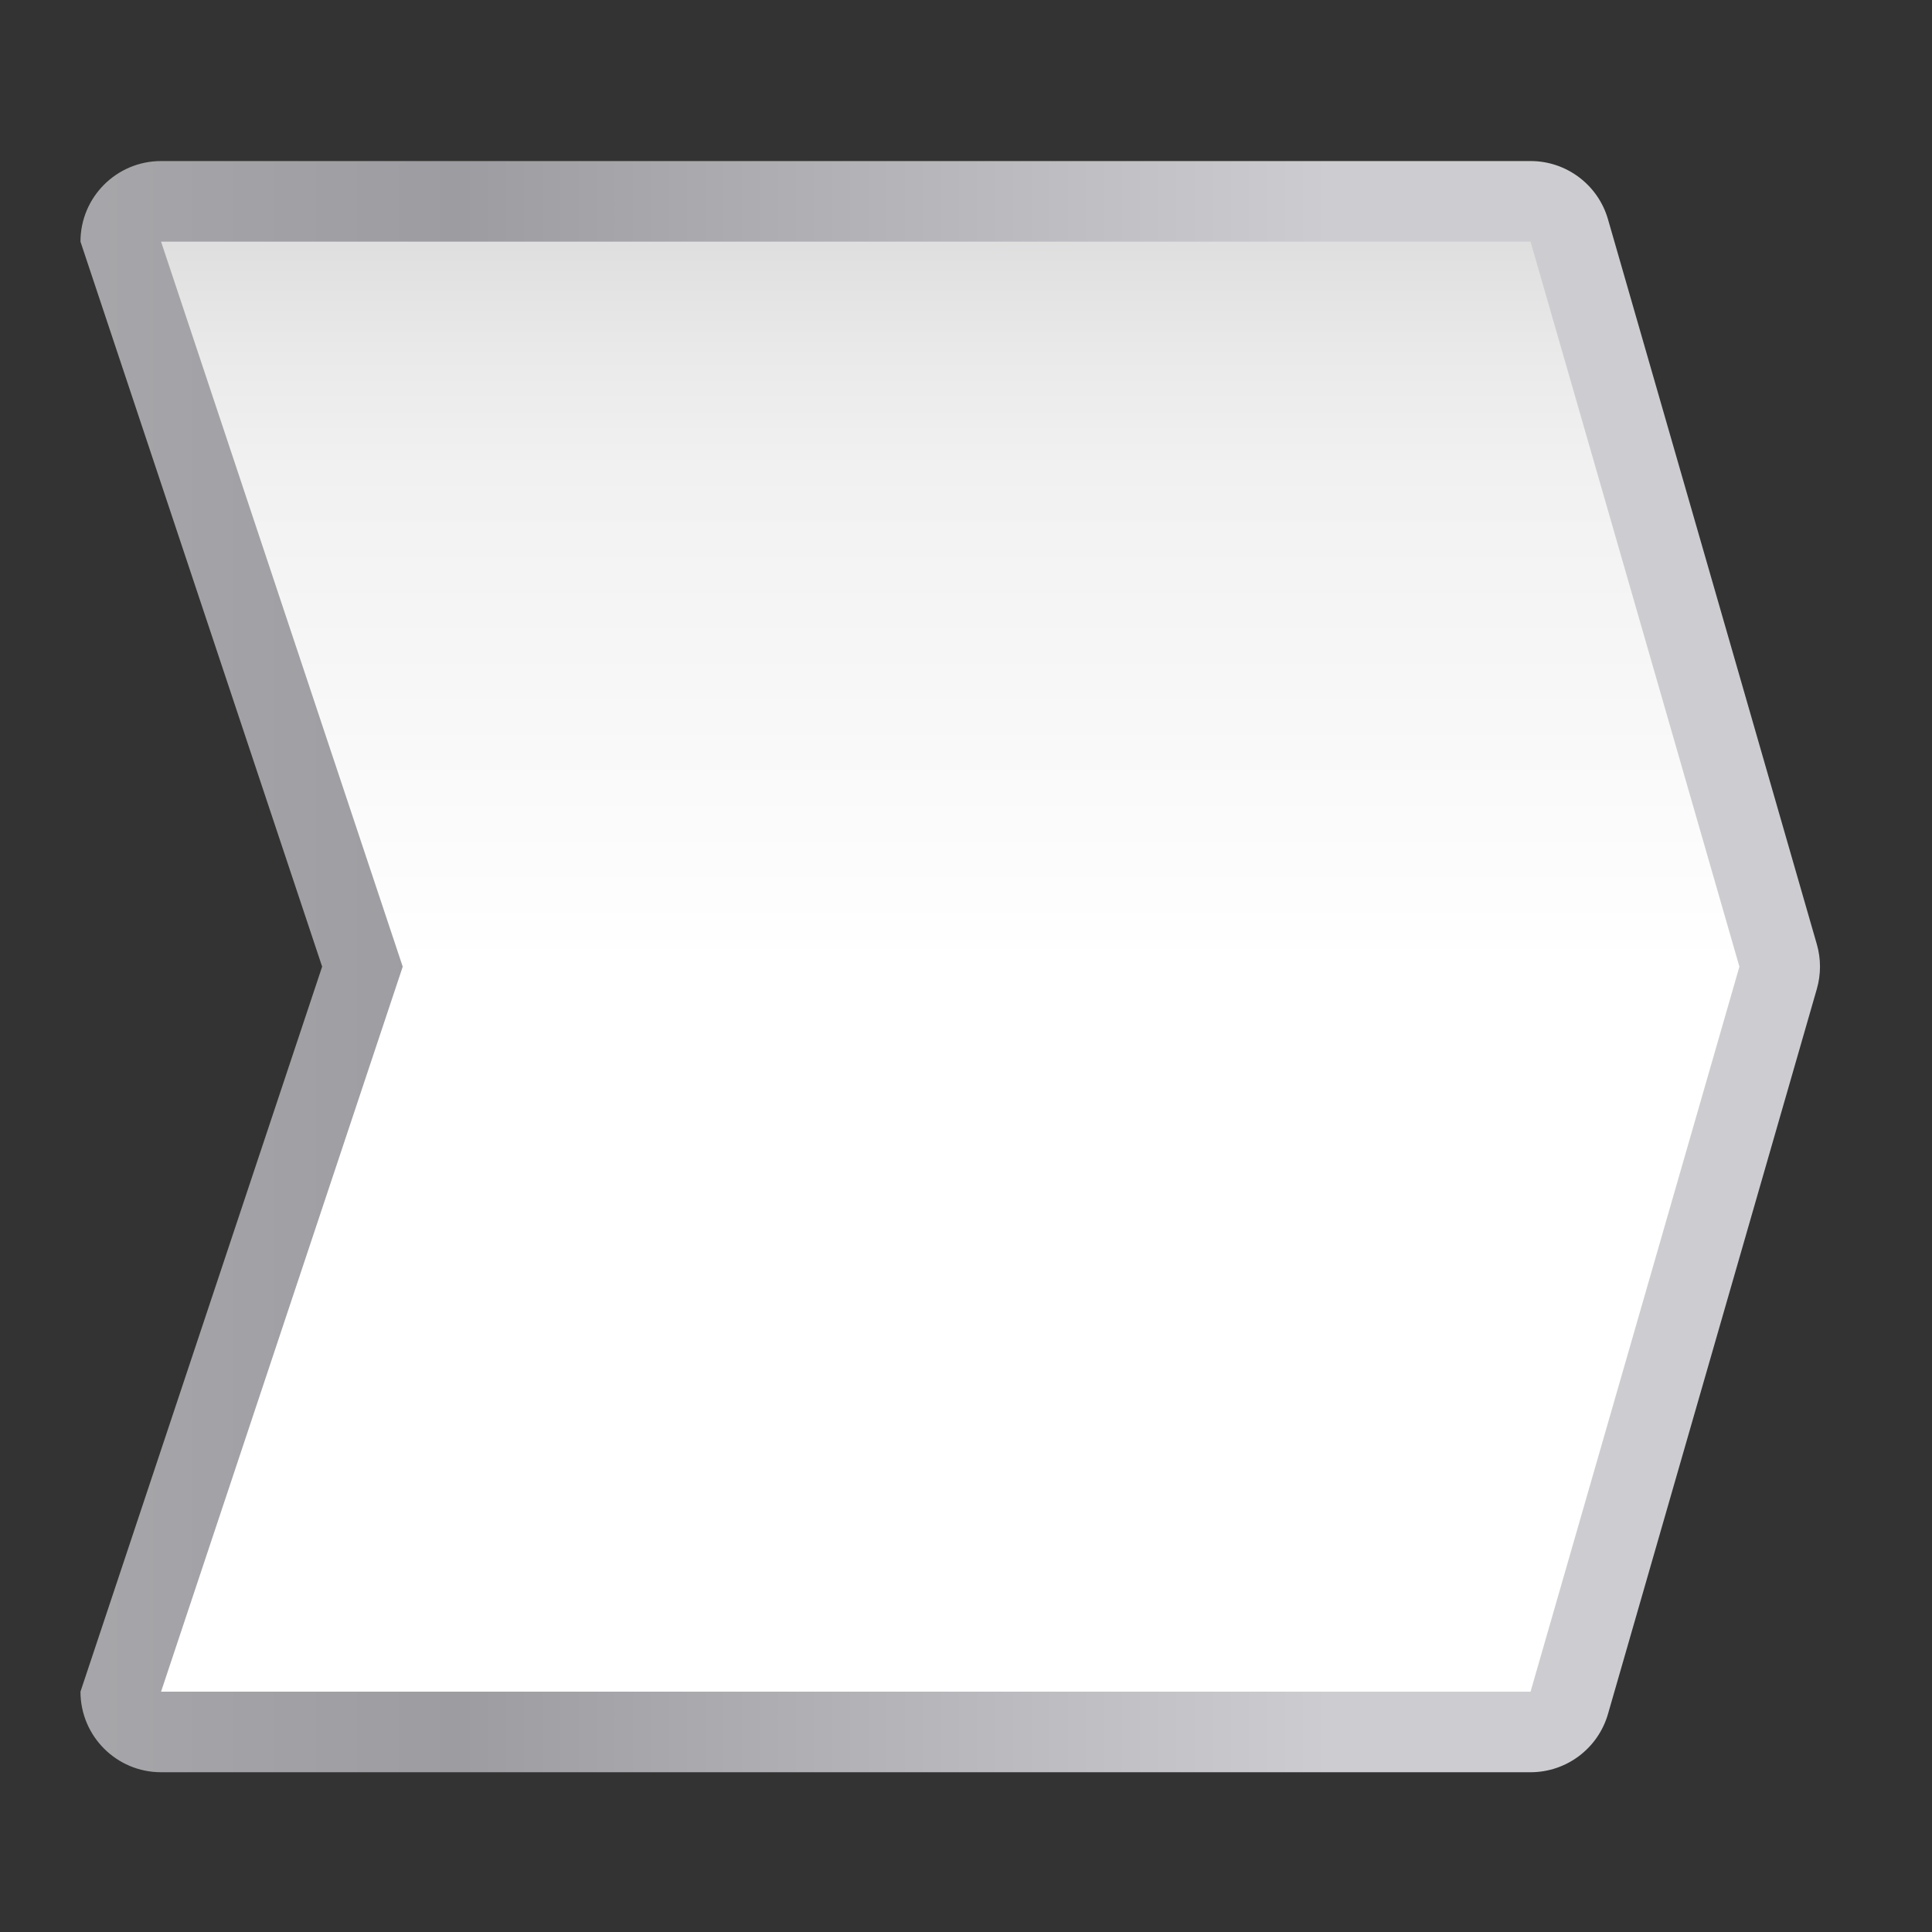
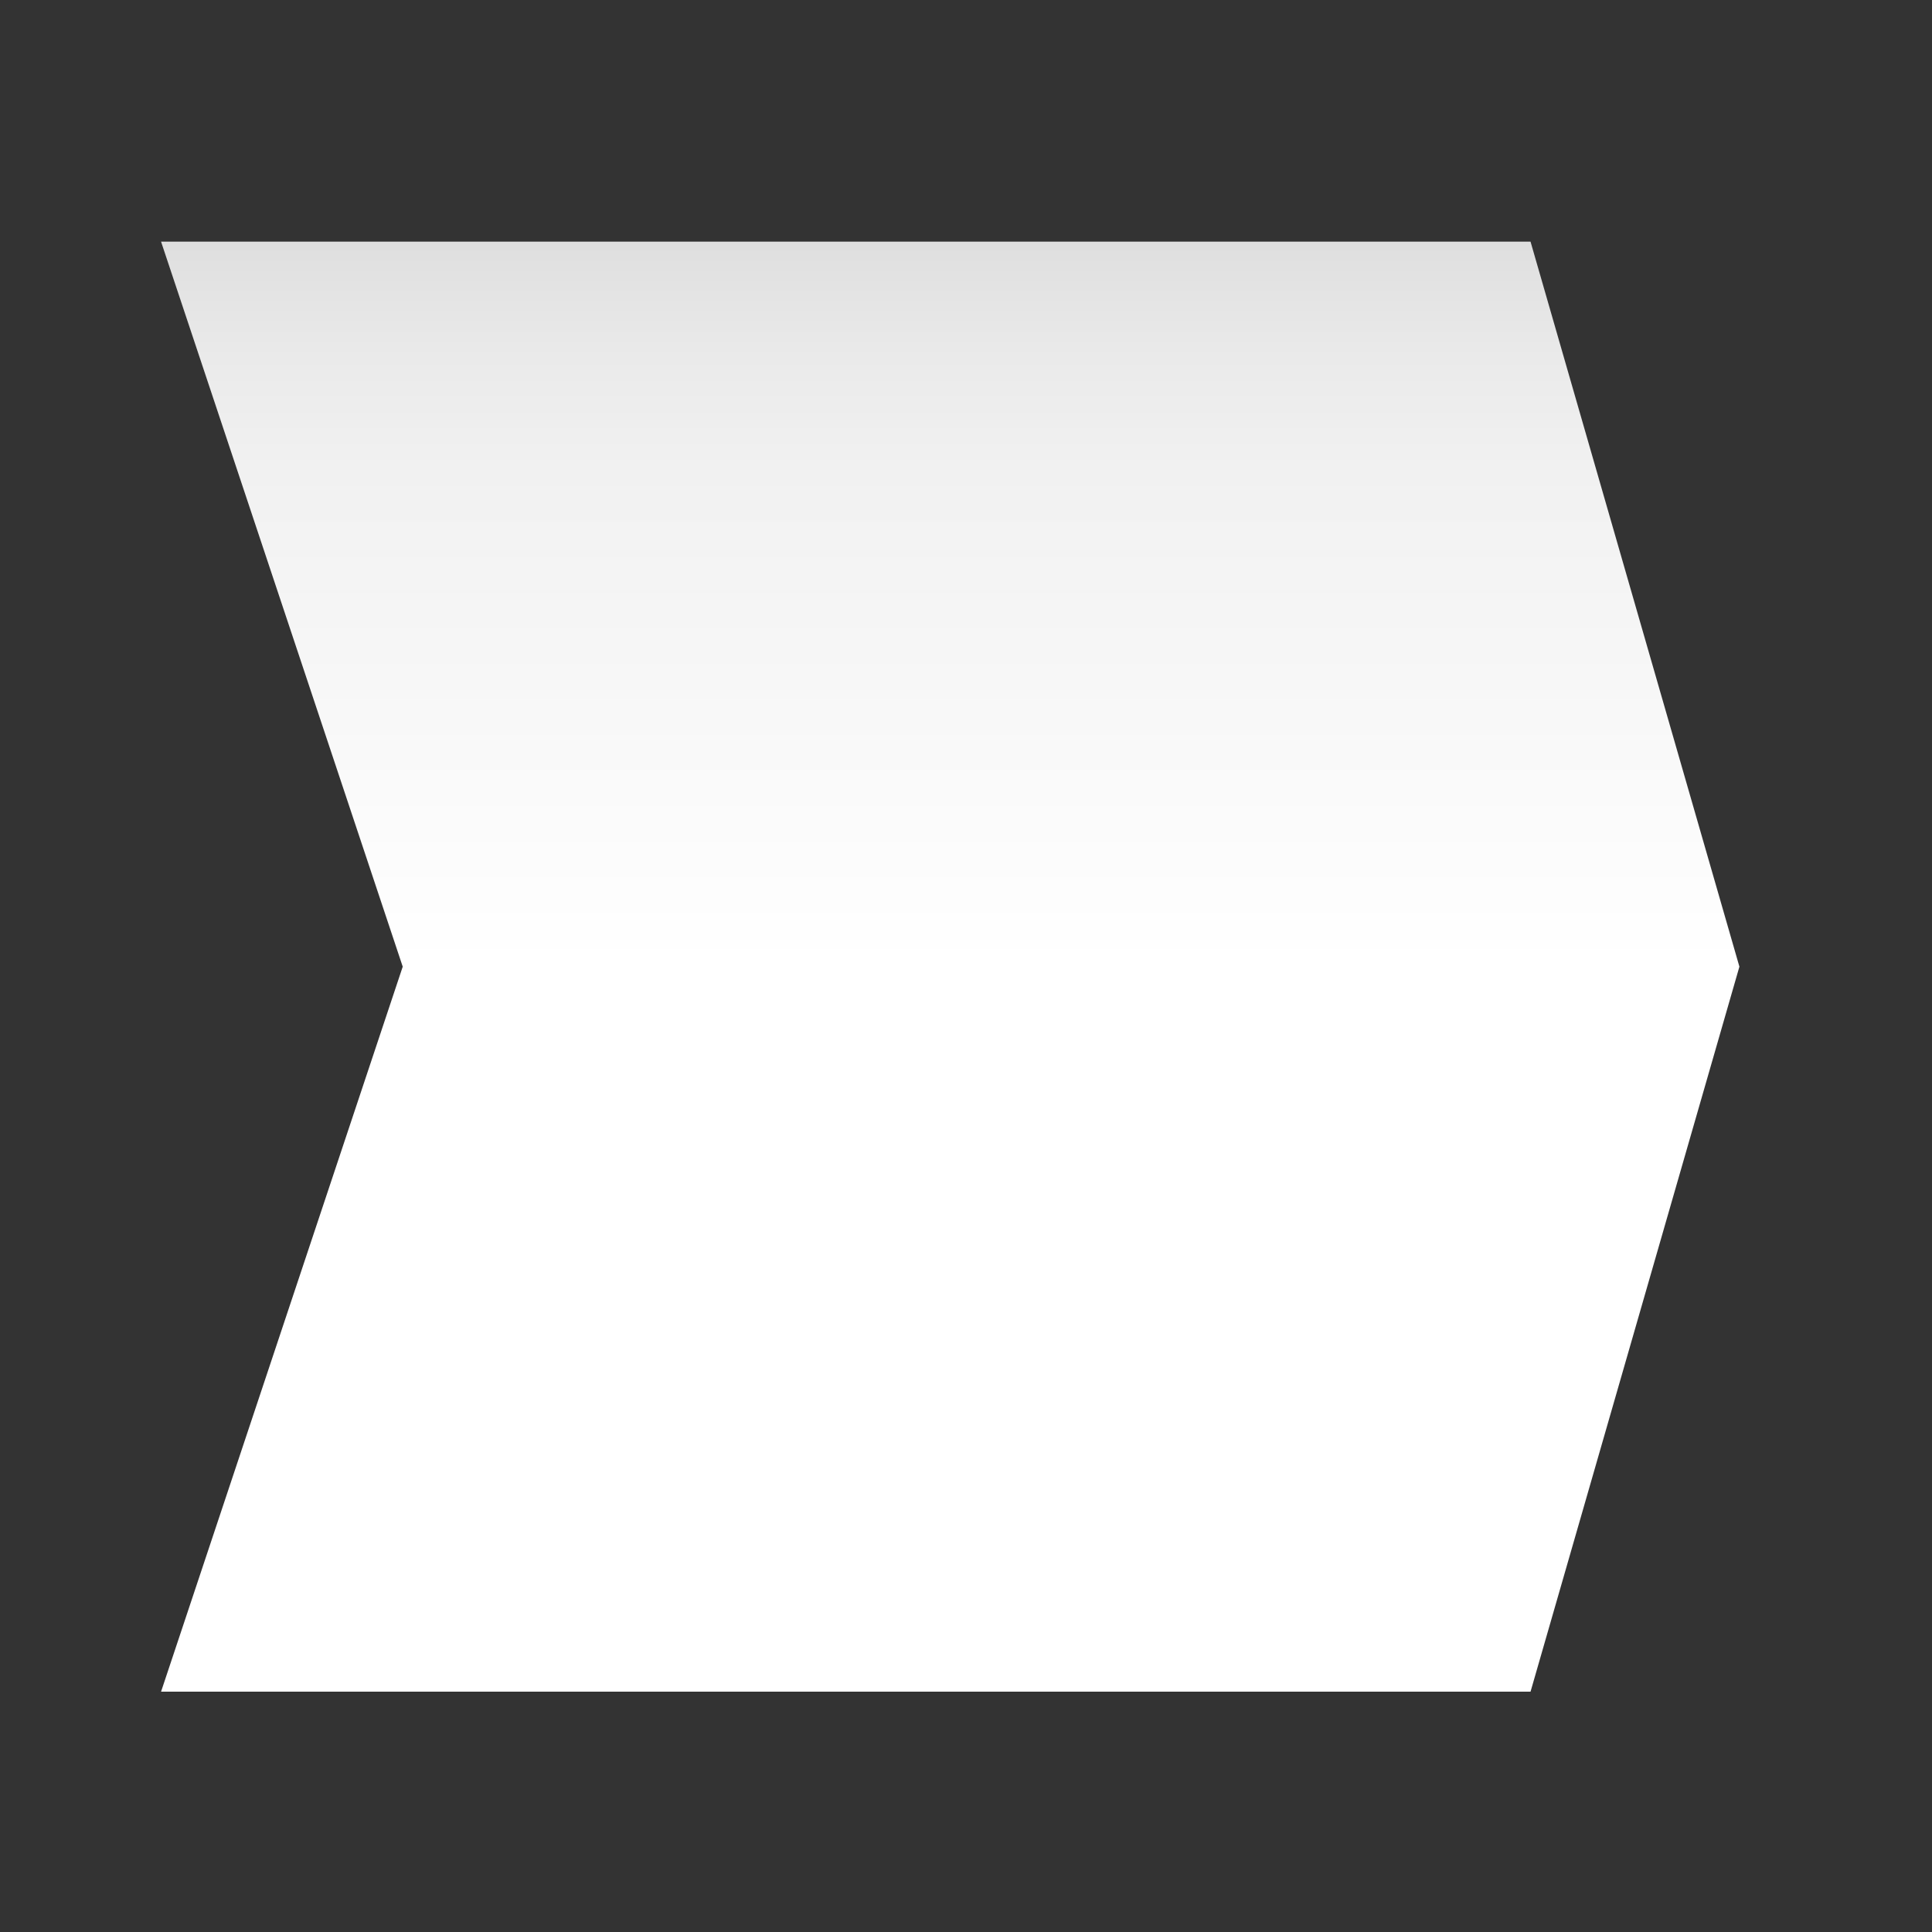
<svg xmlns="http://www.w3.org/2000/svg" height="24" viewBox="0 0 24 24" width="24">
  <rect x="0" y="0" width="24" height="24" fill="#333333" stroke="none" />
  <linearGradient id="a" gradientUnits="userSpaceOnUse" x1="-35.358" x2="90.276" y1="66.577" y2="66.577">
    <stop offset="0" stop-color="#b4b4b6" />
    <stop offset=".5" stop-color="#9c9ca1" />
    <stop offset="1" stop-color="#cdcdd1" />
  </linearGradient>
  <linearGradient id="b" gradientTransform="matrix(0 -.41 .248 0 18.258 81.861)" gradientUnits="userSpaceOnUse" x1="-83.318" x2="170.502" y1="151.906" y2="151.906">
    <stop offset="0" stop-color="#fff" />
    <stop offset=".5" stop-color="#fff" />
    <stop offset=".846" stop-color="#f1f1f1" />
    <stop offset=".923" stop-color="#eaeaea" />
    <stop offset="1" stop-color="#dfdfdf" />
  </linearGradient>
  <g fill-rule="evenodd" transform="matrix(.172 0 0 .172 1 1)">
-     <path d="m5.818 5.818c-3.214.001-5.82 2.606-5.82 5.82l17.454 52.362-17.454 52.362c.001 3.214 2.606 5.82 5.82 5.82h98.908c2.594 0 4.875-1.716 5.594-4.209l15.084-52.363c.303-1.053.303-2.17 0-3.223l-15.084-52.361c-.718-2.493-3-4.209-5.594-4.209z" fill="url(#a)" />
    <path d="m5.818 116.364h98.908l15.085-52.363-15.085-52.363h-98.908l17.454 52.363z" fill="url(#b)" />
  </g>
</svg>